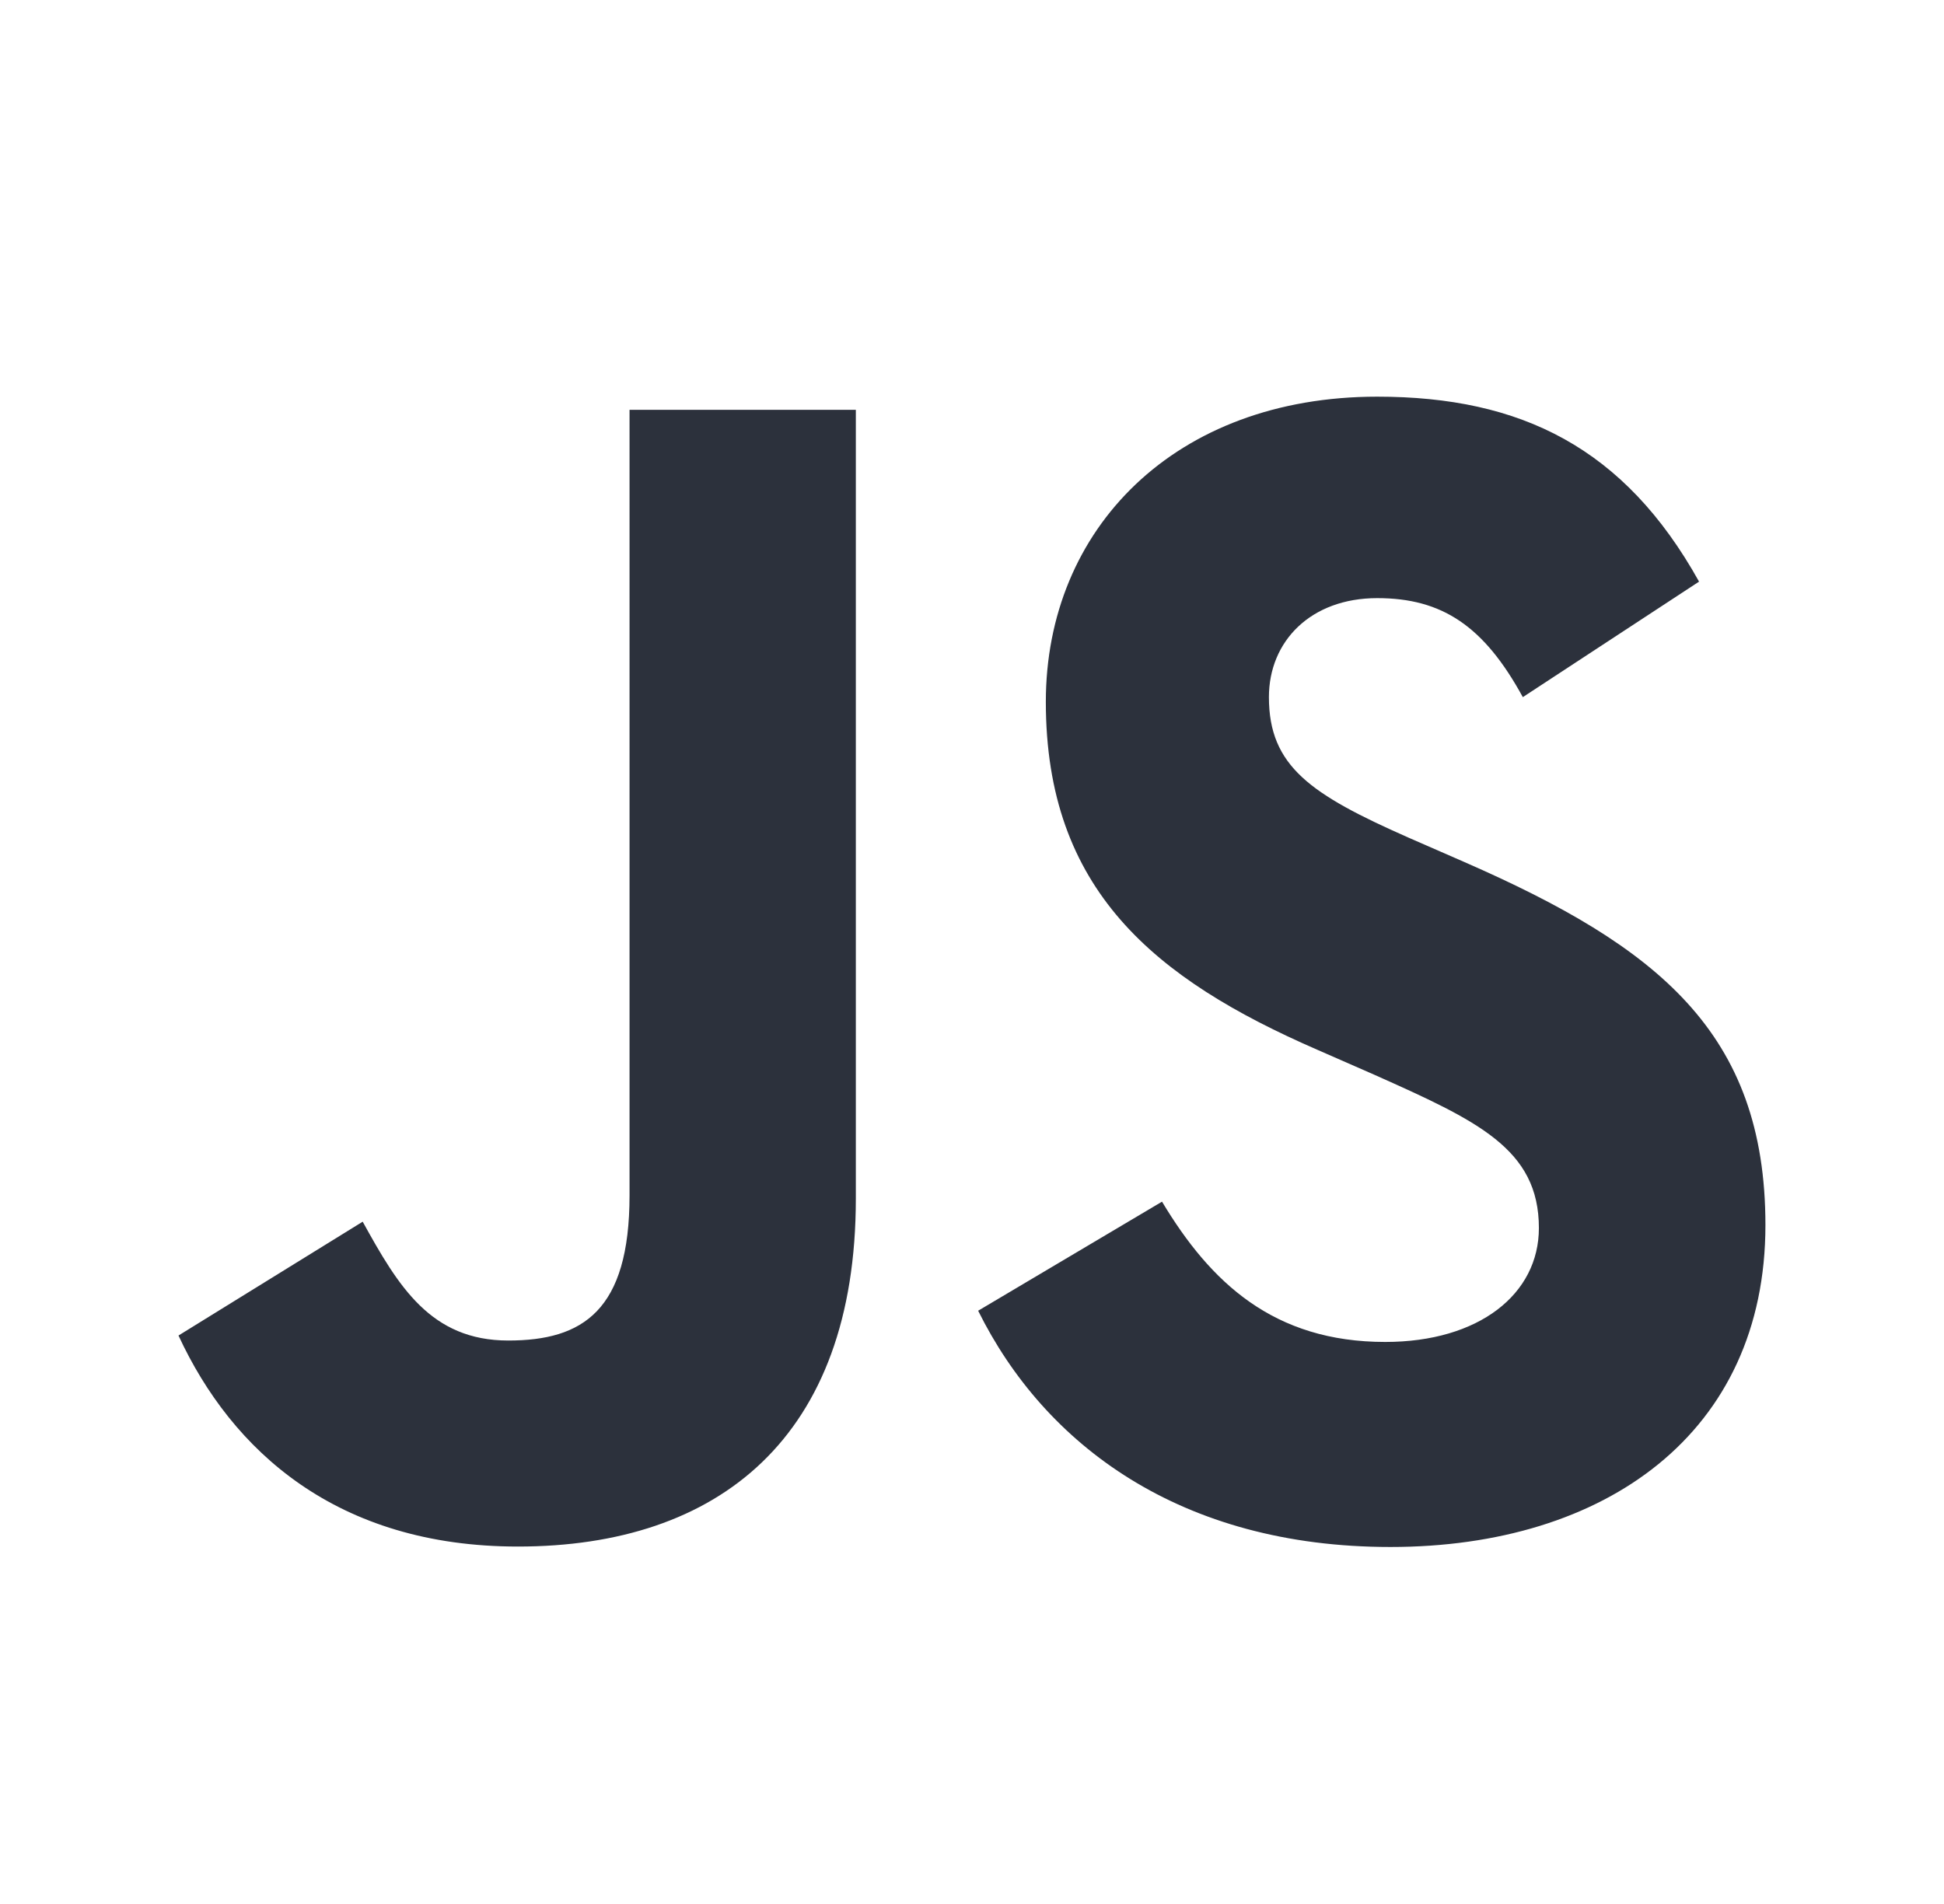
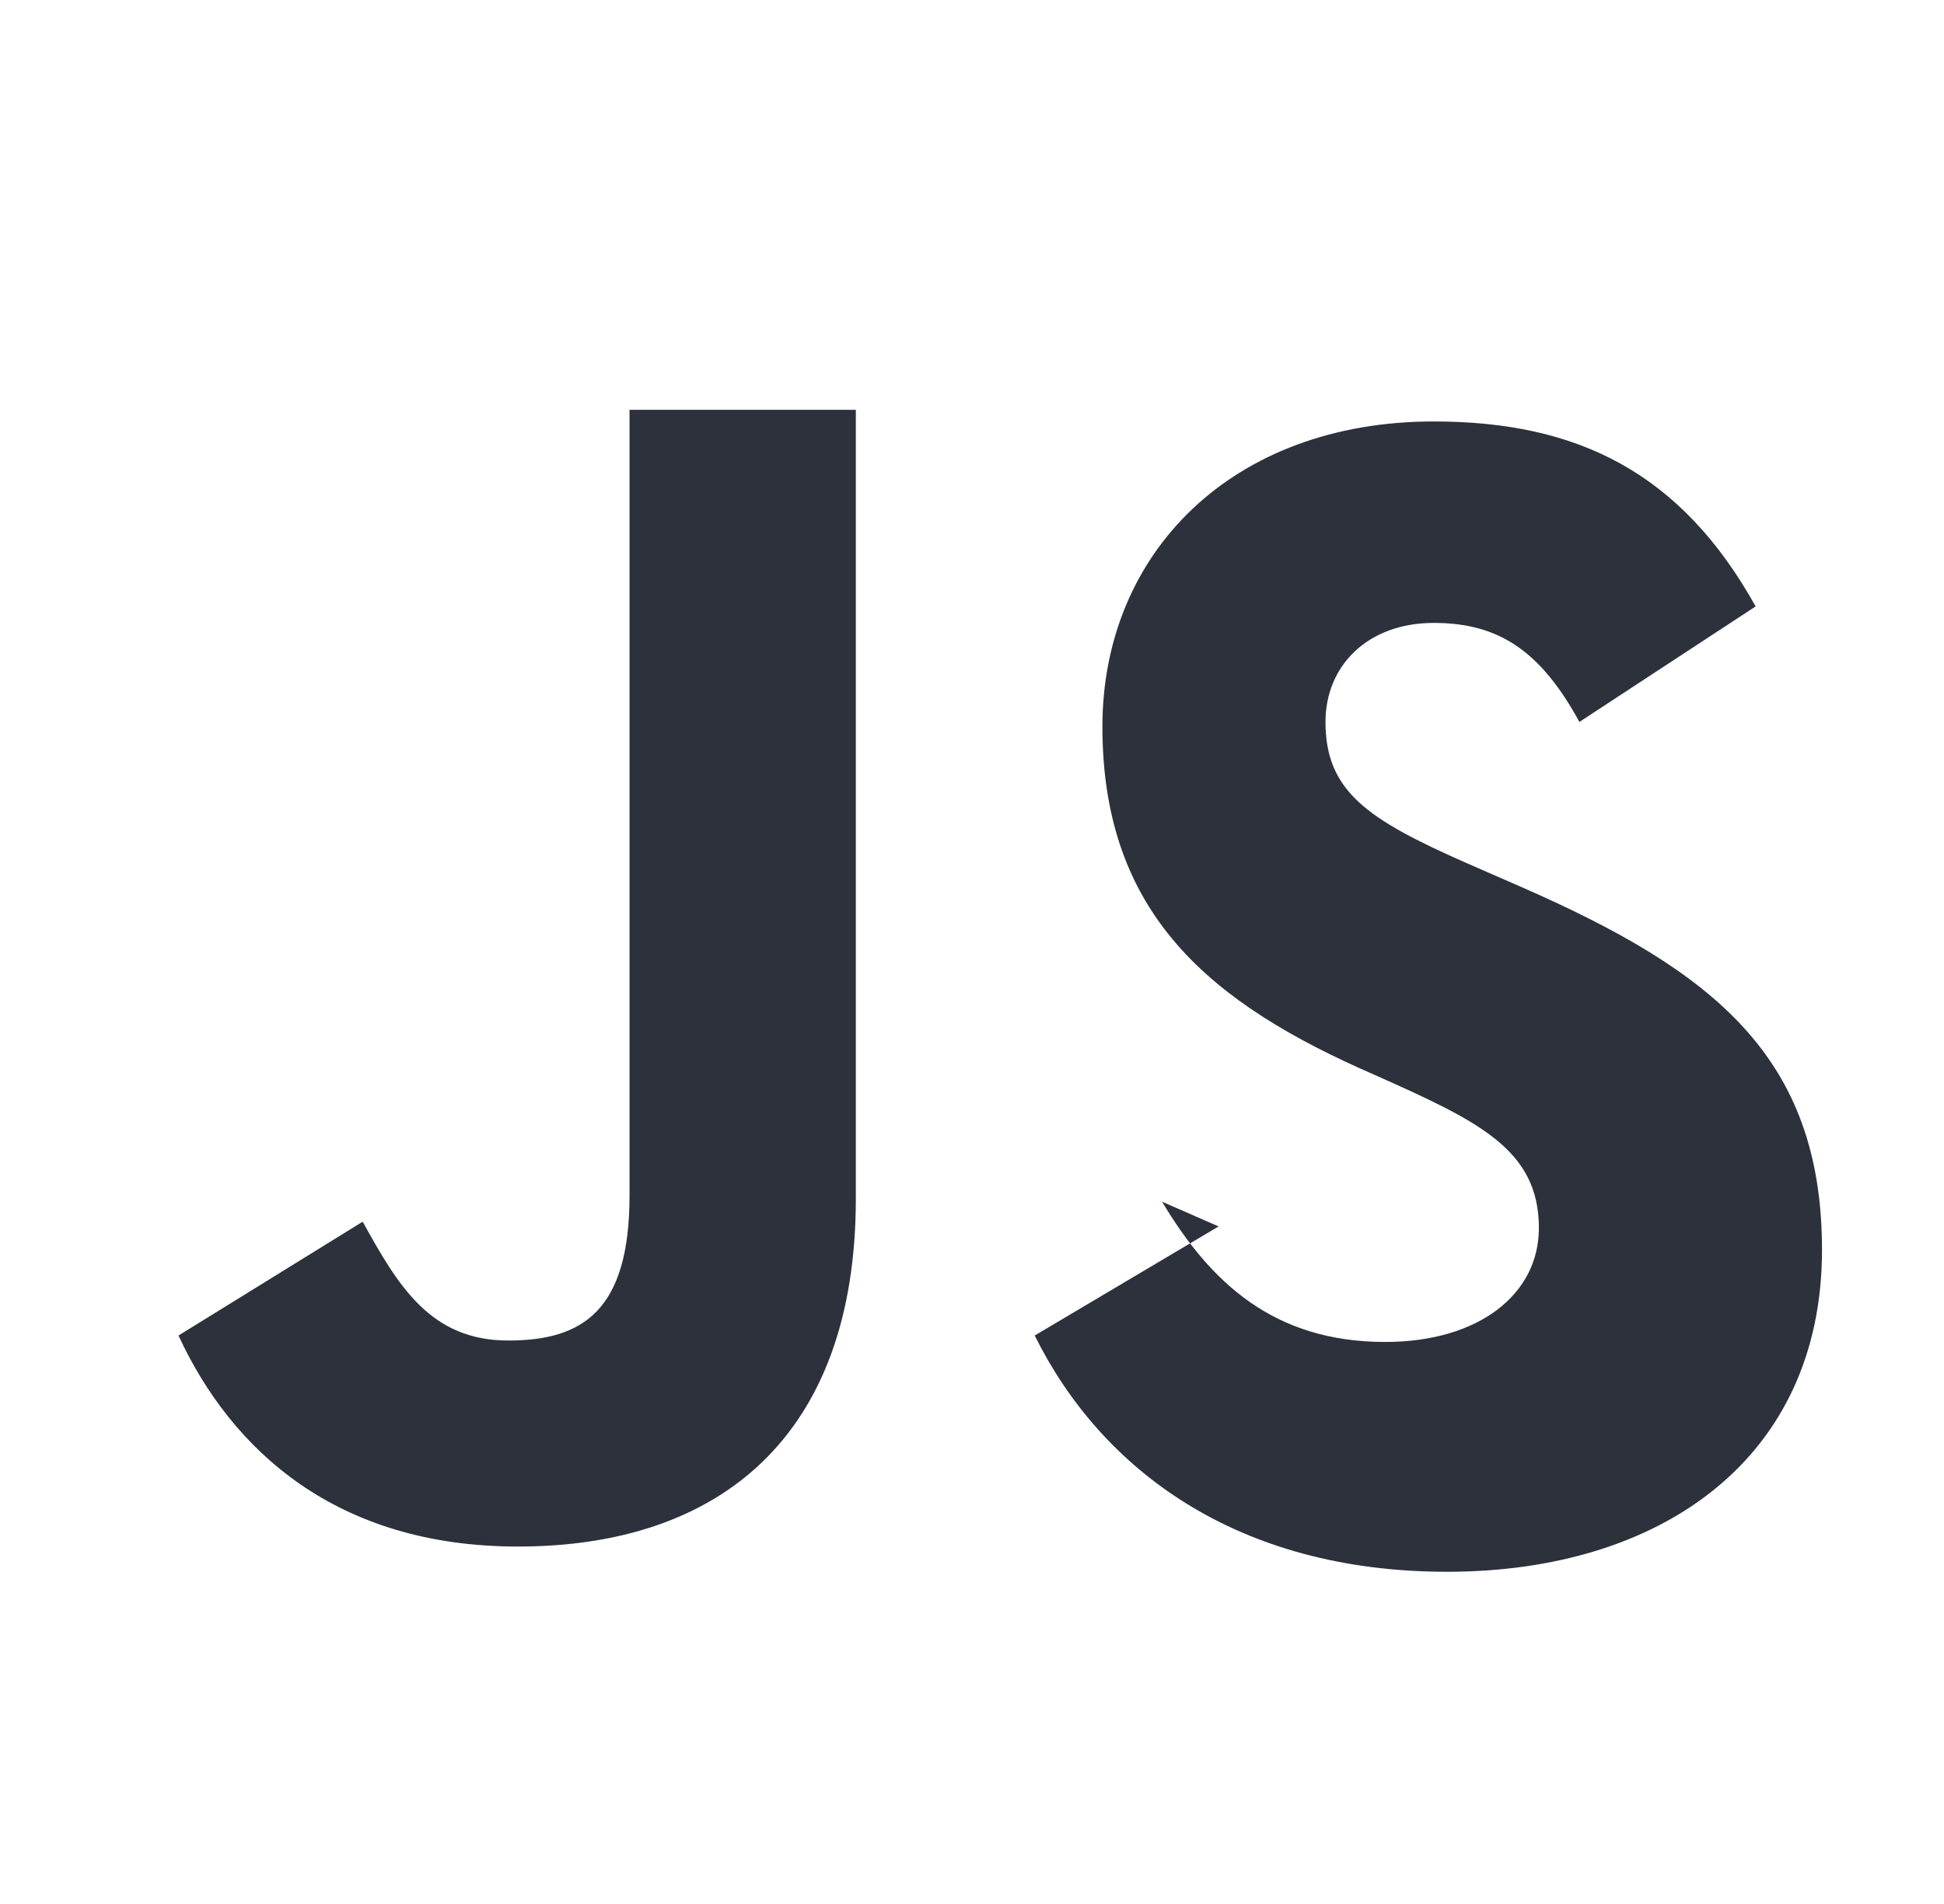
<svg xmlns="http://www.w3.org/2000/svg" width="49" height="48" fill="none">
-   <path d="M29.29 30.295c1.222 2.038 2.813 3.536 5.626 3.536 2.363 0 3.873-1.206 3.873-2.872 0-1.997-1.551-2.704-4.152-3.866l-1.426-.625c-4.116-1.79-6.85-4.033-6.85-8.775 0-4.368 3.26-7.693 8.353-7.693 3.626 0 6.233 1.289 8.112 4.663l-4.442 2.912c-.978-1.79-2.033-2.496-3.67-2.496-1.67 0-2.73 1.082-2.73 2.496 0 1.747 1.06 2.454 3.507 3.537l1.426.623c4.846 2.122 7.582 4.285 7.582 9.15 0 5.242-4.034 8.115-9.451 8.115-5.297 0-8.719-2.577-10.393-5.956l4.635-2.75zm-20.148.504c.896 1.624 1.71 2.996 3.67 2.996 1.874 0 3.056-.749 3.056-3.66V10.332h5.704v19.882c0 6.03-3.463 8.775-8.517 8.775-4.566 0-7.211-2.413-8.556-5.32l4.643-2.87z" fill="#2C313C" />
+   <path d="M29.29 30.295c1.222 2.038 2.813 3.536 5.626 3.536 2.363 0 3.873-1.206 3.873-2.872 0-1.997-1.551-2.704-4.152-3.866c-4.116-1.79-6.85-4.033-6.85-8.775 0-4.368 3.26-7.693 8.353-7.693 3.626 0 6.233 1.289 8.112 4.663l-4.442 2.912c-.978-1.79-2.033-2.496-3.67-2.496-1.67 0-2.73 1.082-2.73 2.496 0 1.747 1.06 2.454 3.507 3.537l1.426.623c4.846 2.122 7.582 4.285 7.582 9.15 0 5.242-4.034 8.115-9.451 8.115-5.297 0-8.719-2.577-10.393-5.956l4.635-2.75zm-20.148.504c.896 1.624 1.71 2.996 3.67 2.996 1.874 0 3.056-.749 3.056-3.66V10.332h5.704v19.882c0 6.03-3.463 8.775-8.517 8.775-4.566 0-7.211-2.413-8.556-5.32l4.643-2.87z" fill="#2C313C" />
</svg>